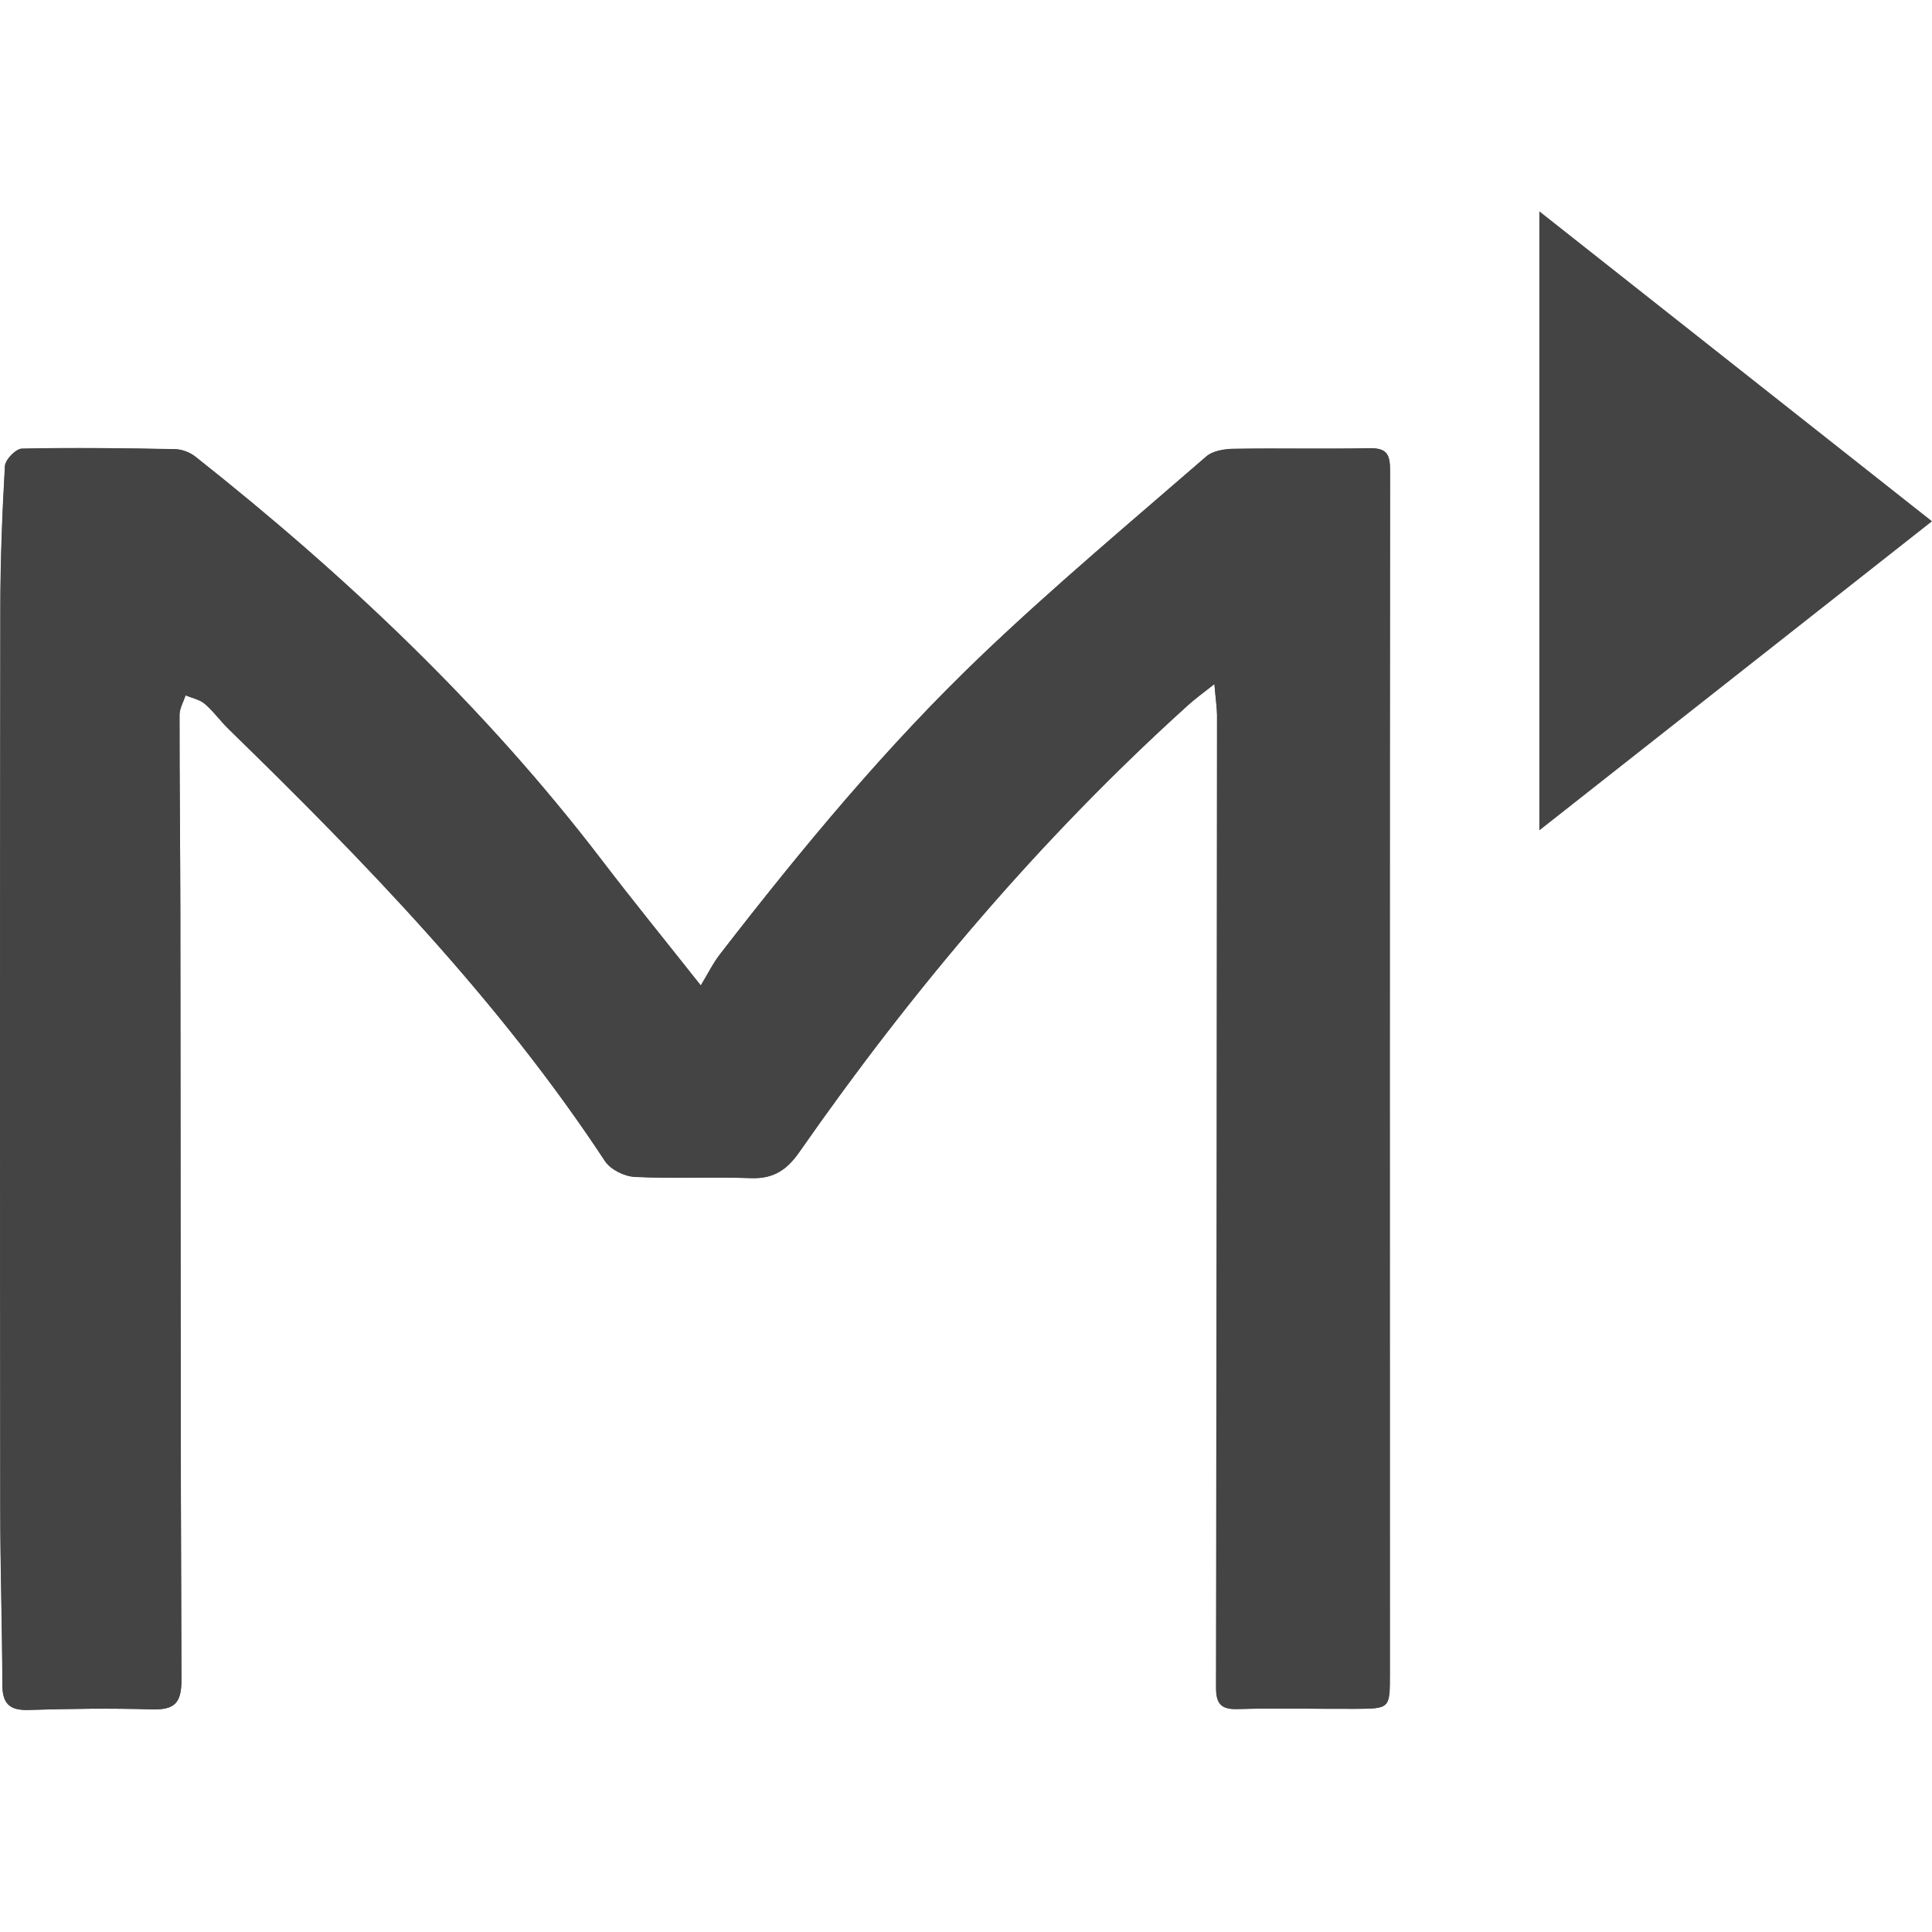
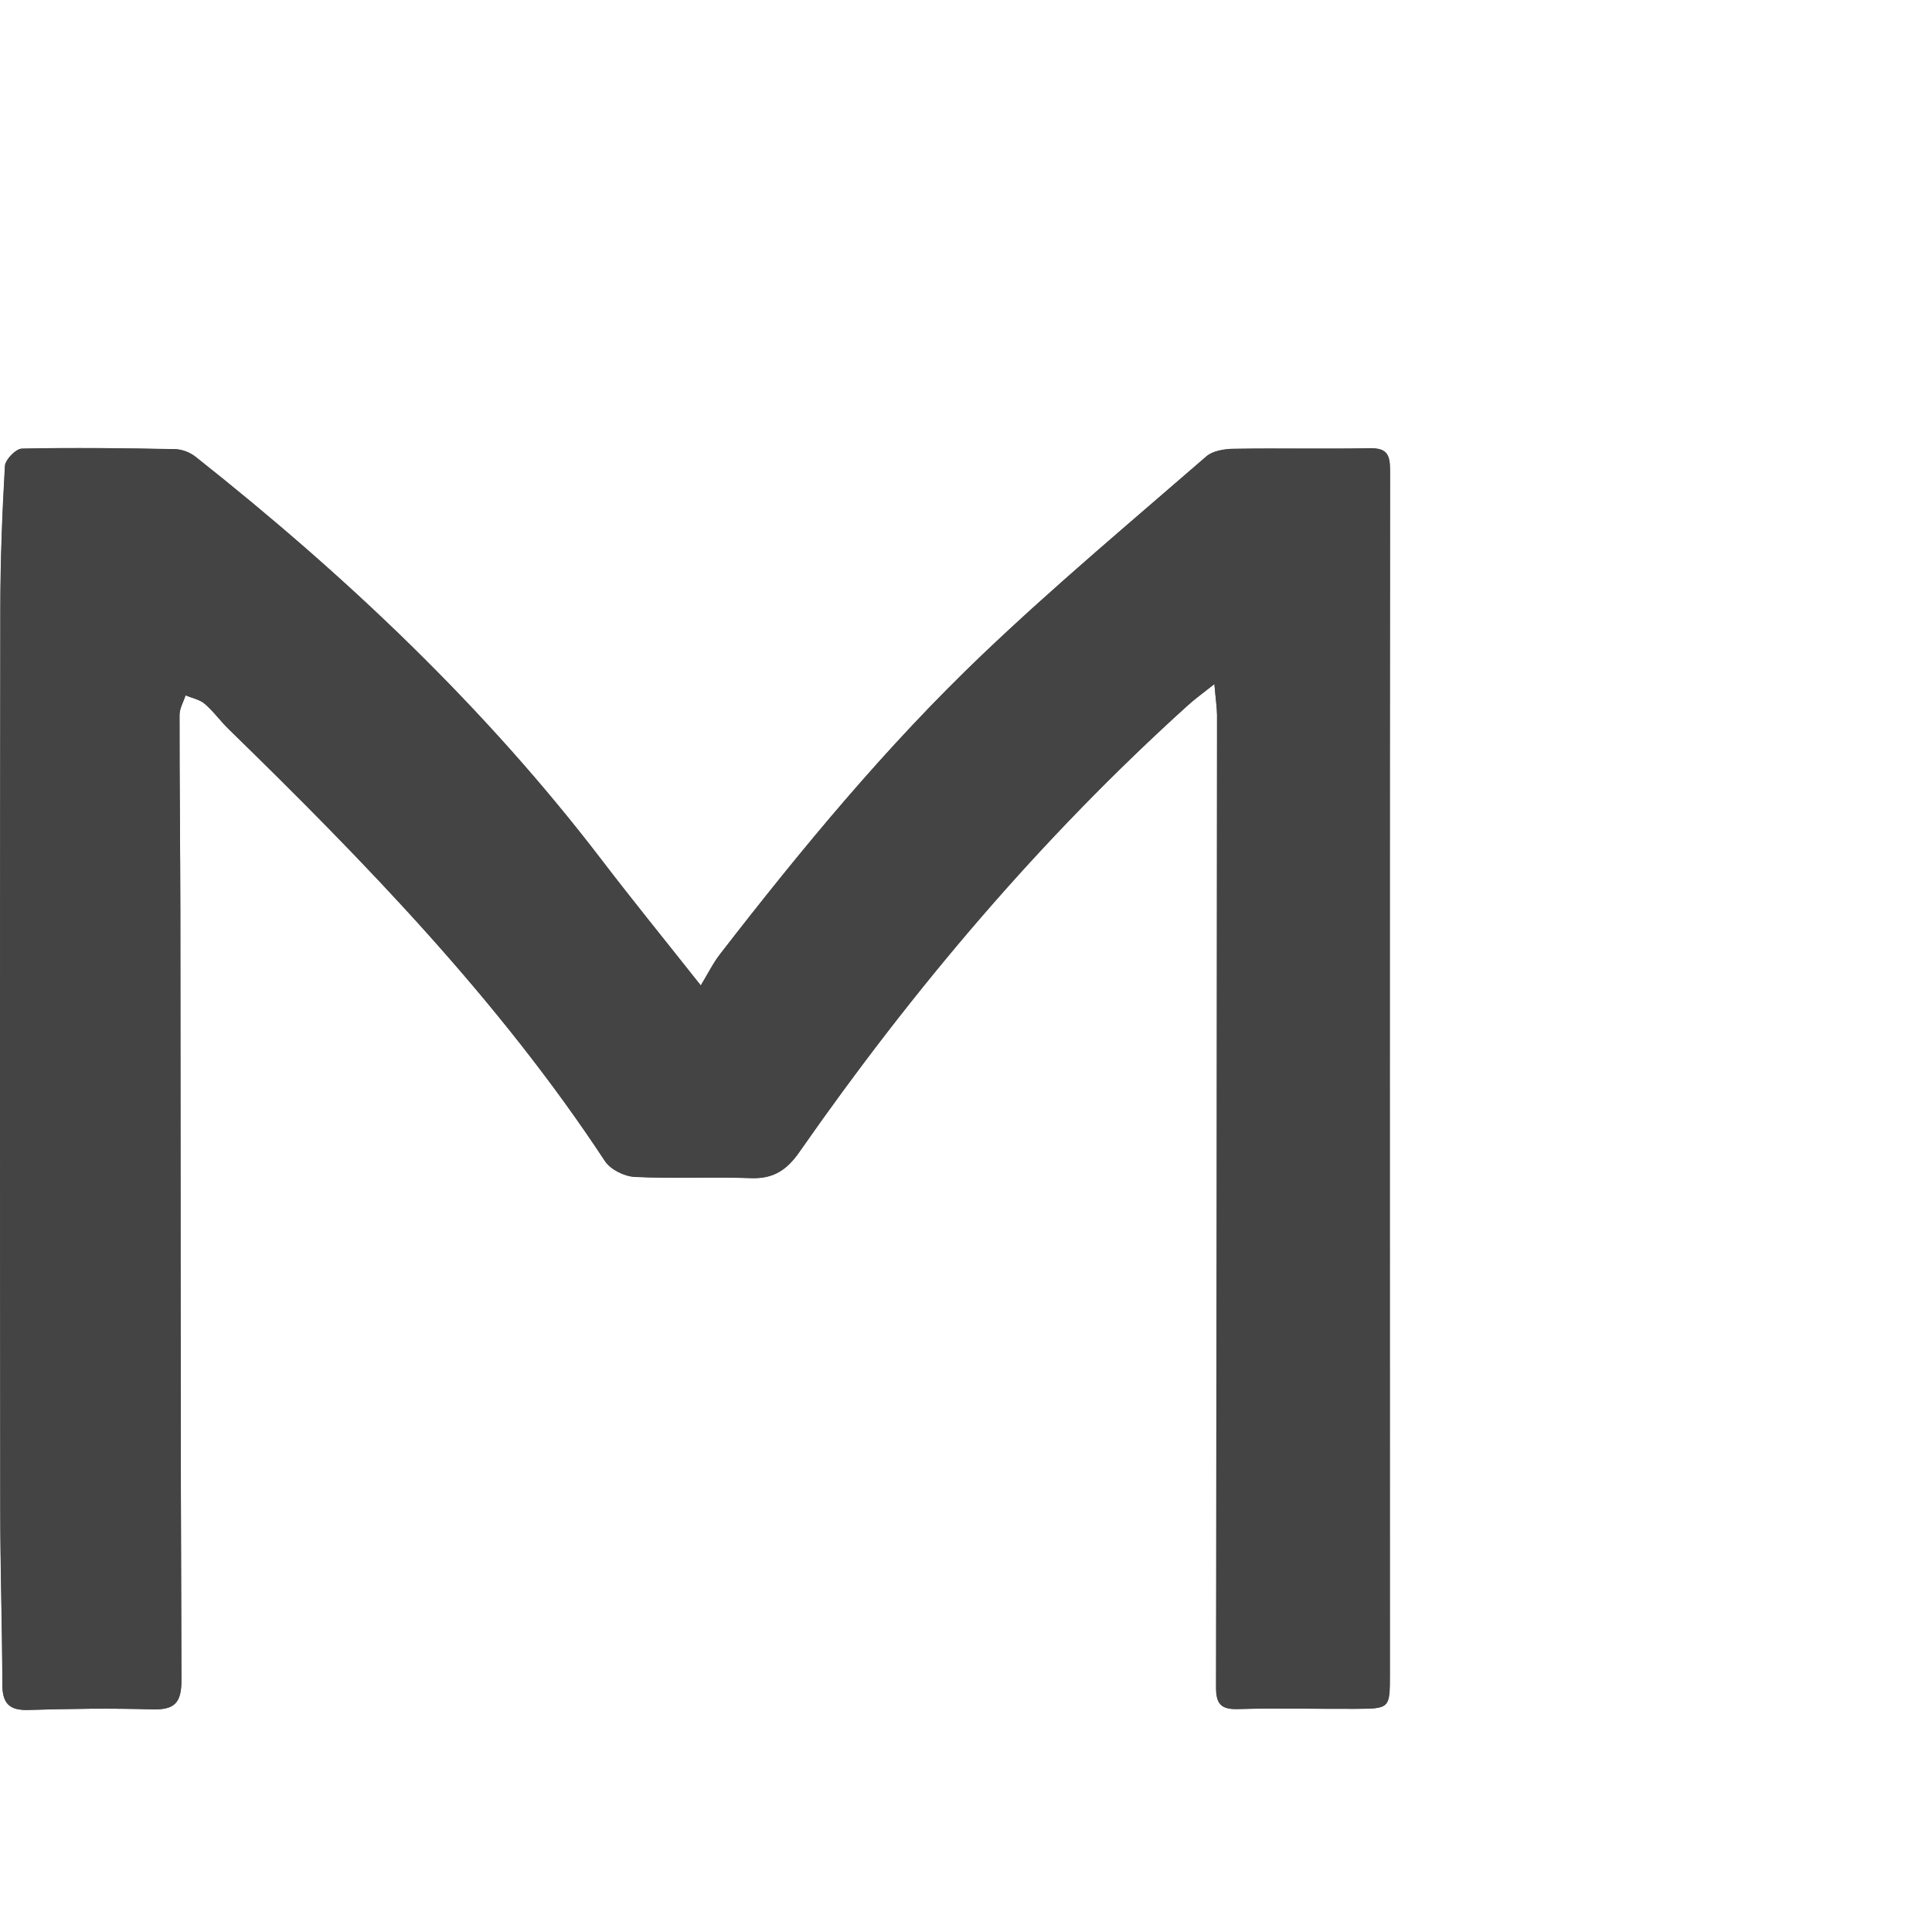
<svg xmlns="http://www.w3.org/2000/svg" width="64" height="64" viewBox="0 0 64 64" fill="none">
  <path d="M46.042 15.578C46.042 15.056 45.927 14.844 45.369 14.856C43.866 14.882 42.366 14.851 40.864 14.874C40.556 14.879 40.172 14.938 39.957 15.125C37.472 17.283 34.945 19.398 32.562 21.668C29.362 24.715 26.554 28.119 23.853 31.606C23.62 31.903 23.451 32.248 23.208 32.653C21.951 31.063 20.924 29.799 19.936 28.506C16.061 23.432 11.466 19.088 6.471 15.135C6.292 14.992 6.026 14.887 5.795 14.884C4.103 14.851 2.411 14.831 0.719 14.867C0.522 14.869 0.176 15.23 0.161 15.435C0.071 17.007 0.01 18.584 0.01 20.158C-0.003 30.106 -0.003 40.056 0.007 50.007C0.007 51.937 0.071 53.864 0.077 55.792C0.077 56.416 0.294 56.665 0.942 56.644C2.306 56.603 3.671 56.585 5.035 56.624C5.777 56.644 6.013 56.416 6.008 55.651C5.975 47.17 5.985 38.689 5.972 30.208C5.972 28.032 5.941 25.859 5.946 23.683C5.946 23.468 6.077 23.25 6.146 23.033C6.359 23.122 6.609 23.168 6.778 23.309C7.068 23.555 7.293 23.872 7.564 24.139C12.116 28.575 16.529 33.124 20.041 38.459C20.223 38.735 20.684 38.966 21.027 38.981C22.307 39.045 23.592 38.976 24.874 39.022C25.617 39.053 26.067 38.753 26.482 38.154C30.245 32.758 34.477 27.761 39.371 23.34C39.584 23.148 39.819 22.979 40.229 22.656C40.272 23.171 40.313 23.43 40.313 23.688C40.308 34.427 40.298 45.161 40.28 55.897C40.28 56.404 40.416 56.632 40.979 56.616C42.289 56.578 43.6 56.614 44.908 56.608C46.042 56.603 46.035 56.593 46.035 55.446C46.037 42.163 46.029 28.869 46.042 15.578Z" fill="#444444" />
  <path d="M40.229 22.662C39.819 22.987 39.584 23.156 39.371 23.348C34.474 27.768 30.245 32.766 26.482 38.162C26.065 38.761 25.617 39.058 24.872 39.03C23.59 38.981 22.304 39.05 21.024 38.989C20.681 38.971 20.221 38.743 20.039 38.464C16.527 33.129 12.113 28.578 7.564 24.144C7.293 23.878 7.068 23.56 6.779 23.314C6.61 23.171 6.361 23.125 6.146 23.035C6.077 23.253 5.947 23.468 5.947 23.686C5.944 25.859 5.972 28.035 5.975 30.208C5.985 38.689 5.977 47.17 6.011 55.651C6.013 56.416 5.78 56.647 5.038 56.624C3.673 56.585 2.309 56.603 0.945 56.644C0.299 56.665 0.079 56.416 0.079 55.789C0.077 53.859 0.013 51.931 0.013 50.001C0.005 40.051 0.003 30.103 0.015 20.153C0.018 18.578 0.077 17.002 0.169 15.43C0.182 15.22 0.527 14.864 0.727 14.859C2.419 14.823 4.111 14.844 5.803 14.877C6.031 14.882 6.297 14.984 6.479 15.128C11.471 19.08 16.069 23.427 19.944 28.498C20.932 29.791 21.959 31.053 23.218 32.643C23.464 32.241 23.633 31.895 23.863 31.596C26.564 28.106 29.375 24.704 32.572 21.655C34.953 19.387 37.48 17.273 39.965 15.115C40.18 14.928 40.567 14.869 40.874 14.864C42.374 14.841 43.877 14.874 45.377 14.846C45.935 14.836 46.05 15.048 46.05 15.568C46.037 28.862 46.042 42.153 46.045 55.446C46.045 56.593 46.05 56.601 44.919 56.606C43.608 56.614 42.297 56.578 40.989 56.614C40.426 56.629 40.288 56.401 40.29 55.894C40.308 45.158 40.316 34.422 40.321 23.686C40.313 23.437 40.272 23.176 40.229 22.662Z" fill="#444444" />
-   <path d="M64 17.268C59.658 20.688 55.355 24.075 50.993 27.507C50.993 20.672 50.993 13.855 50.993 7C55.317 10.415 59.612 13.804 64 17.268Z" fill="#444444" />
</svg>